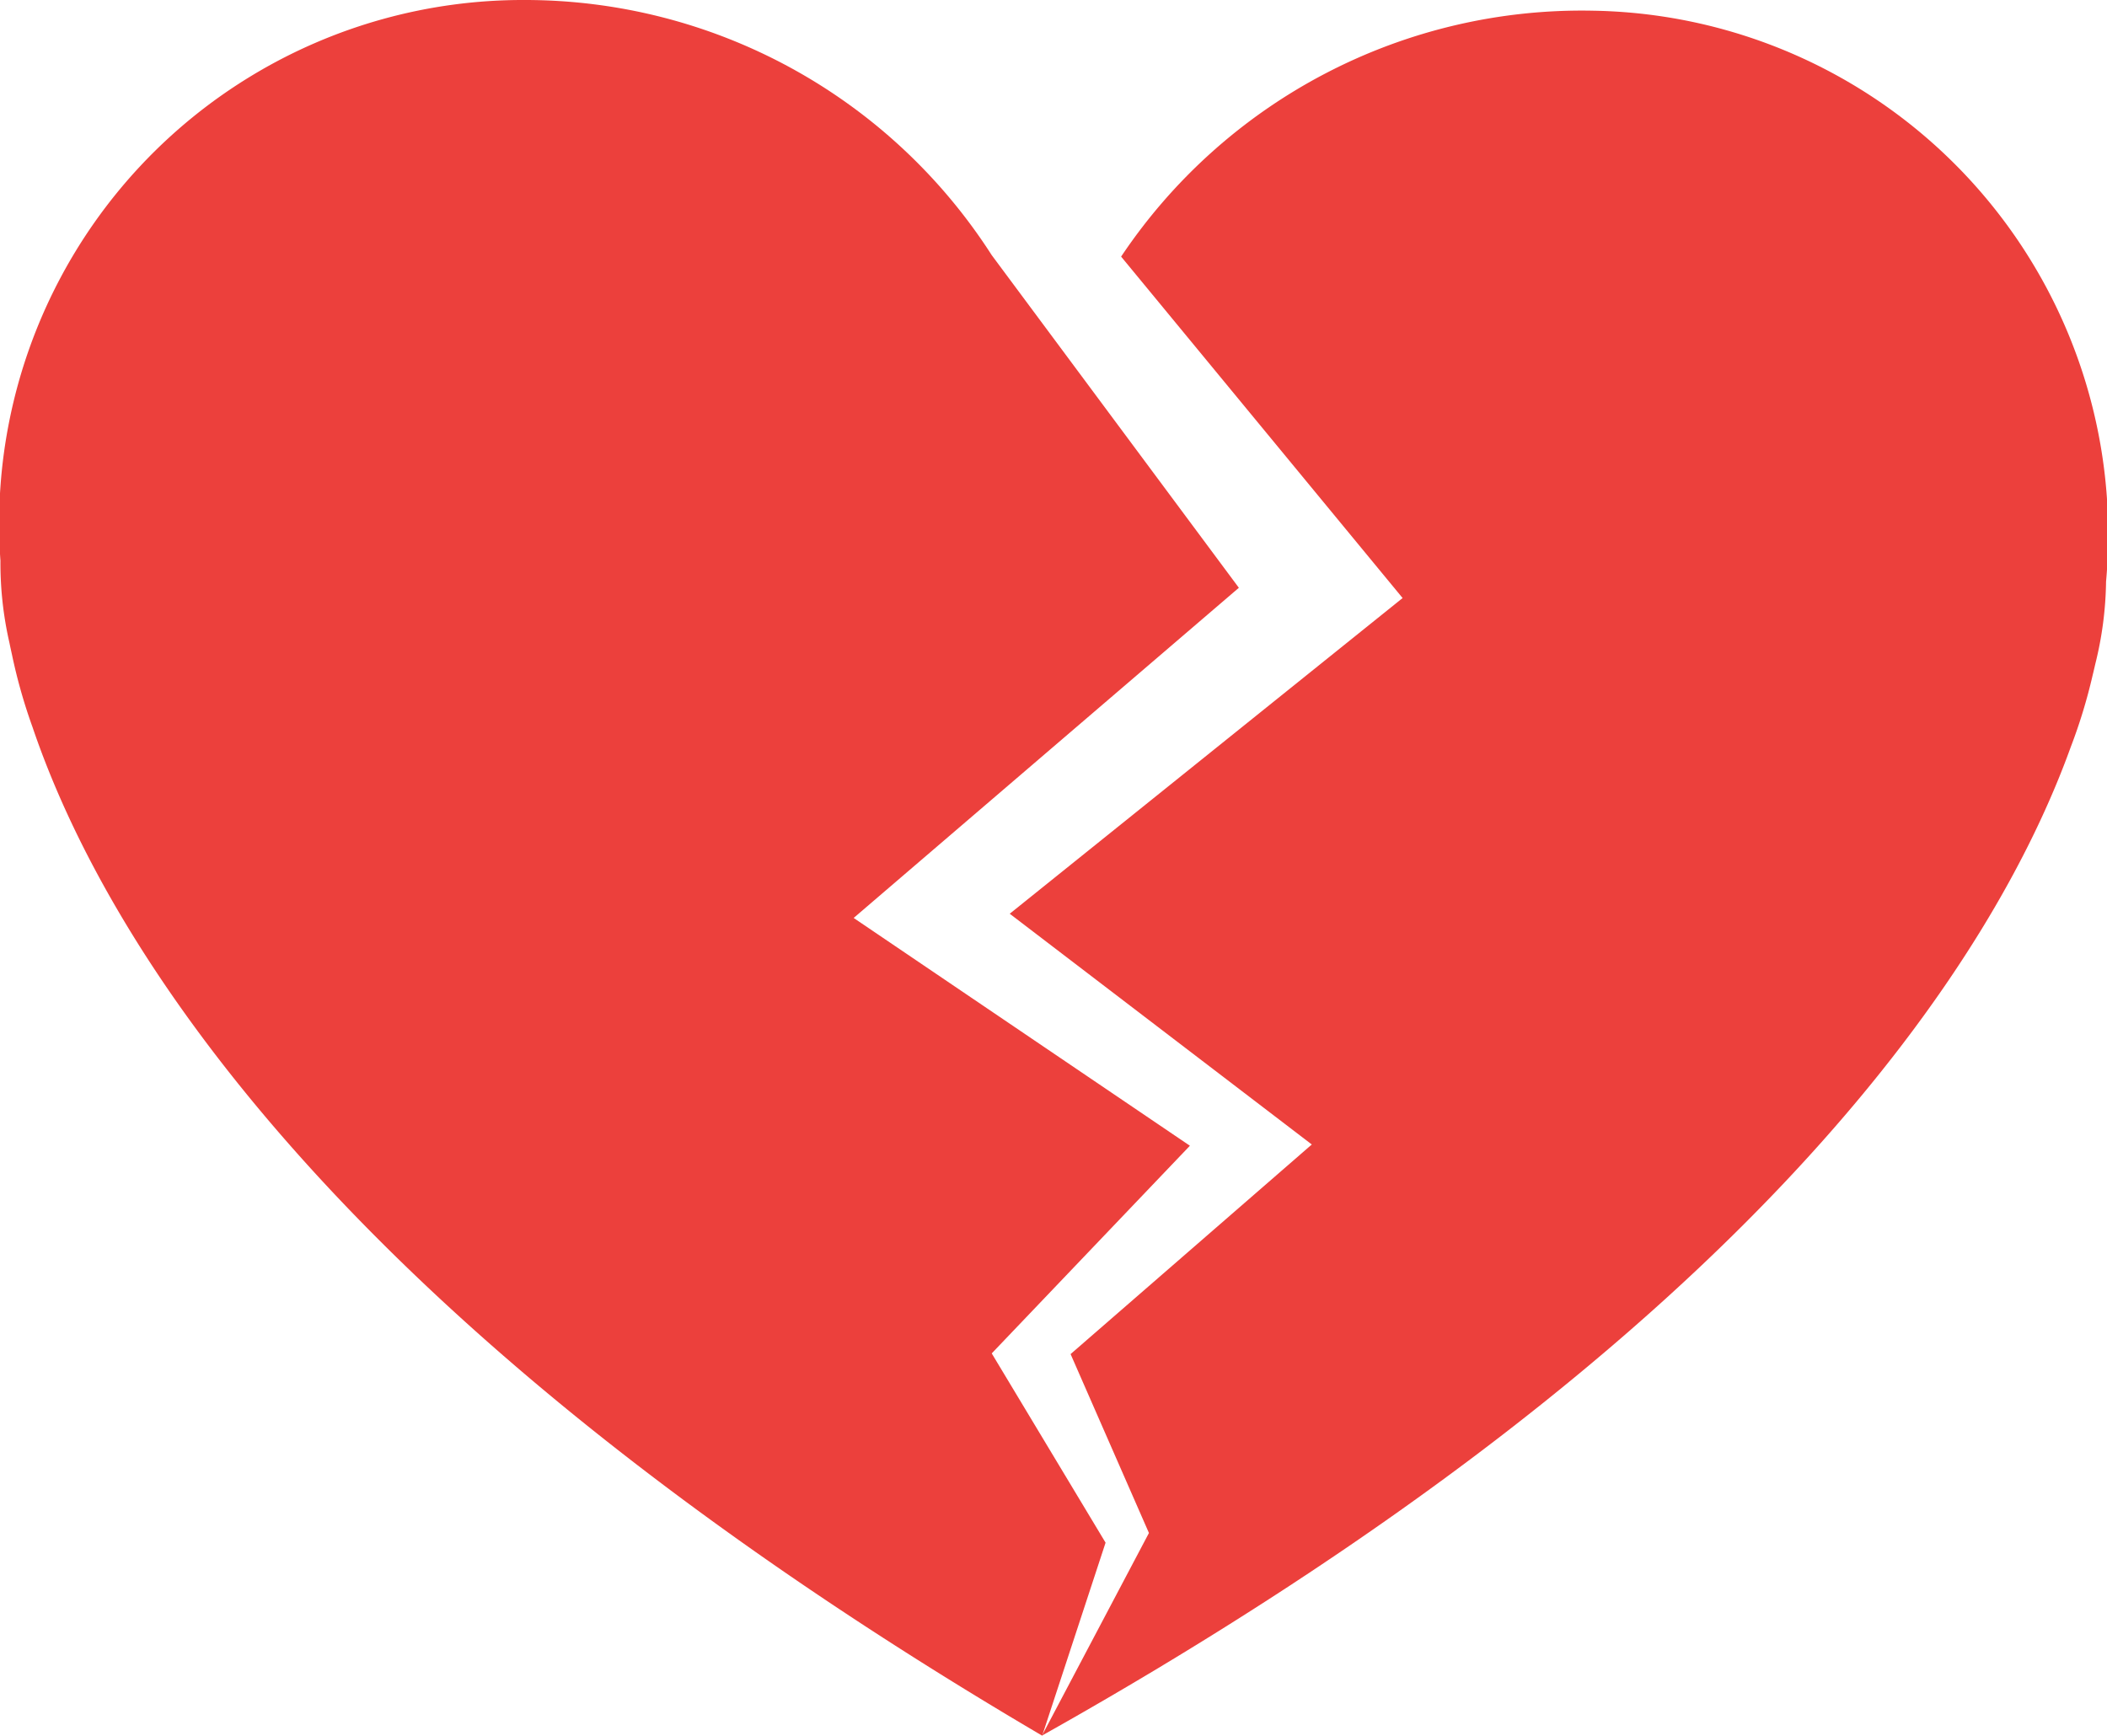
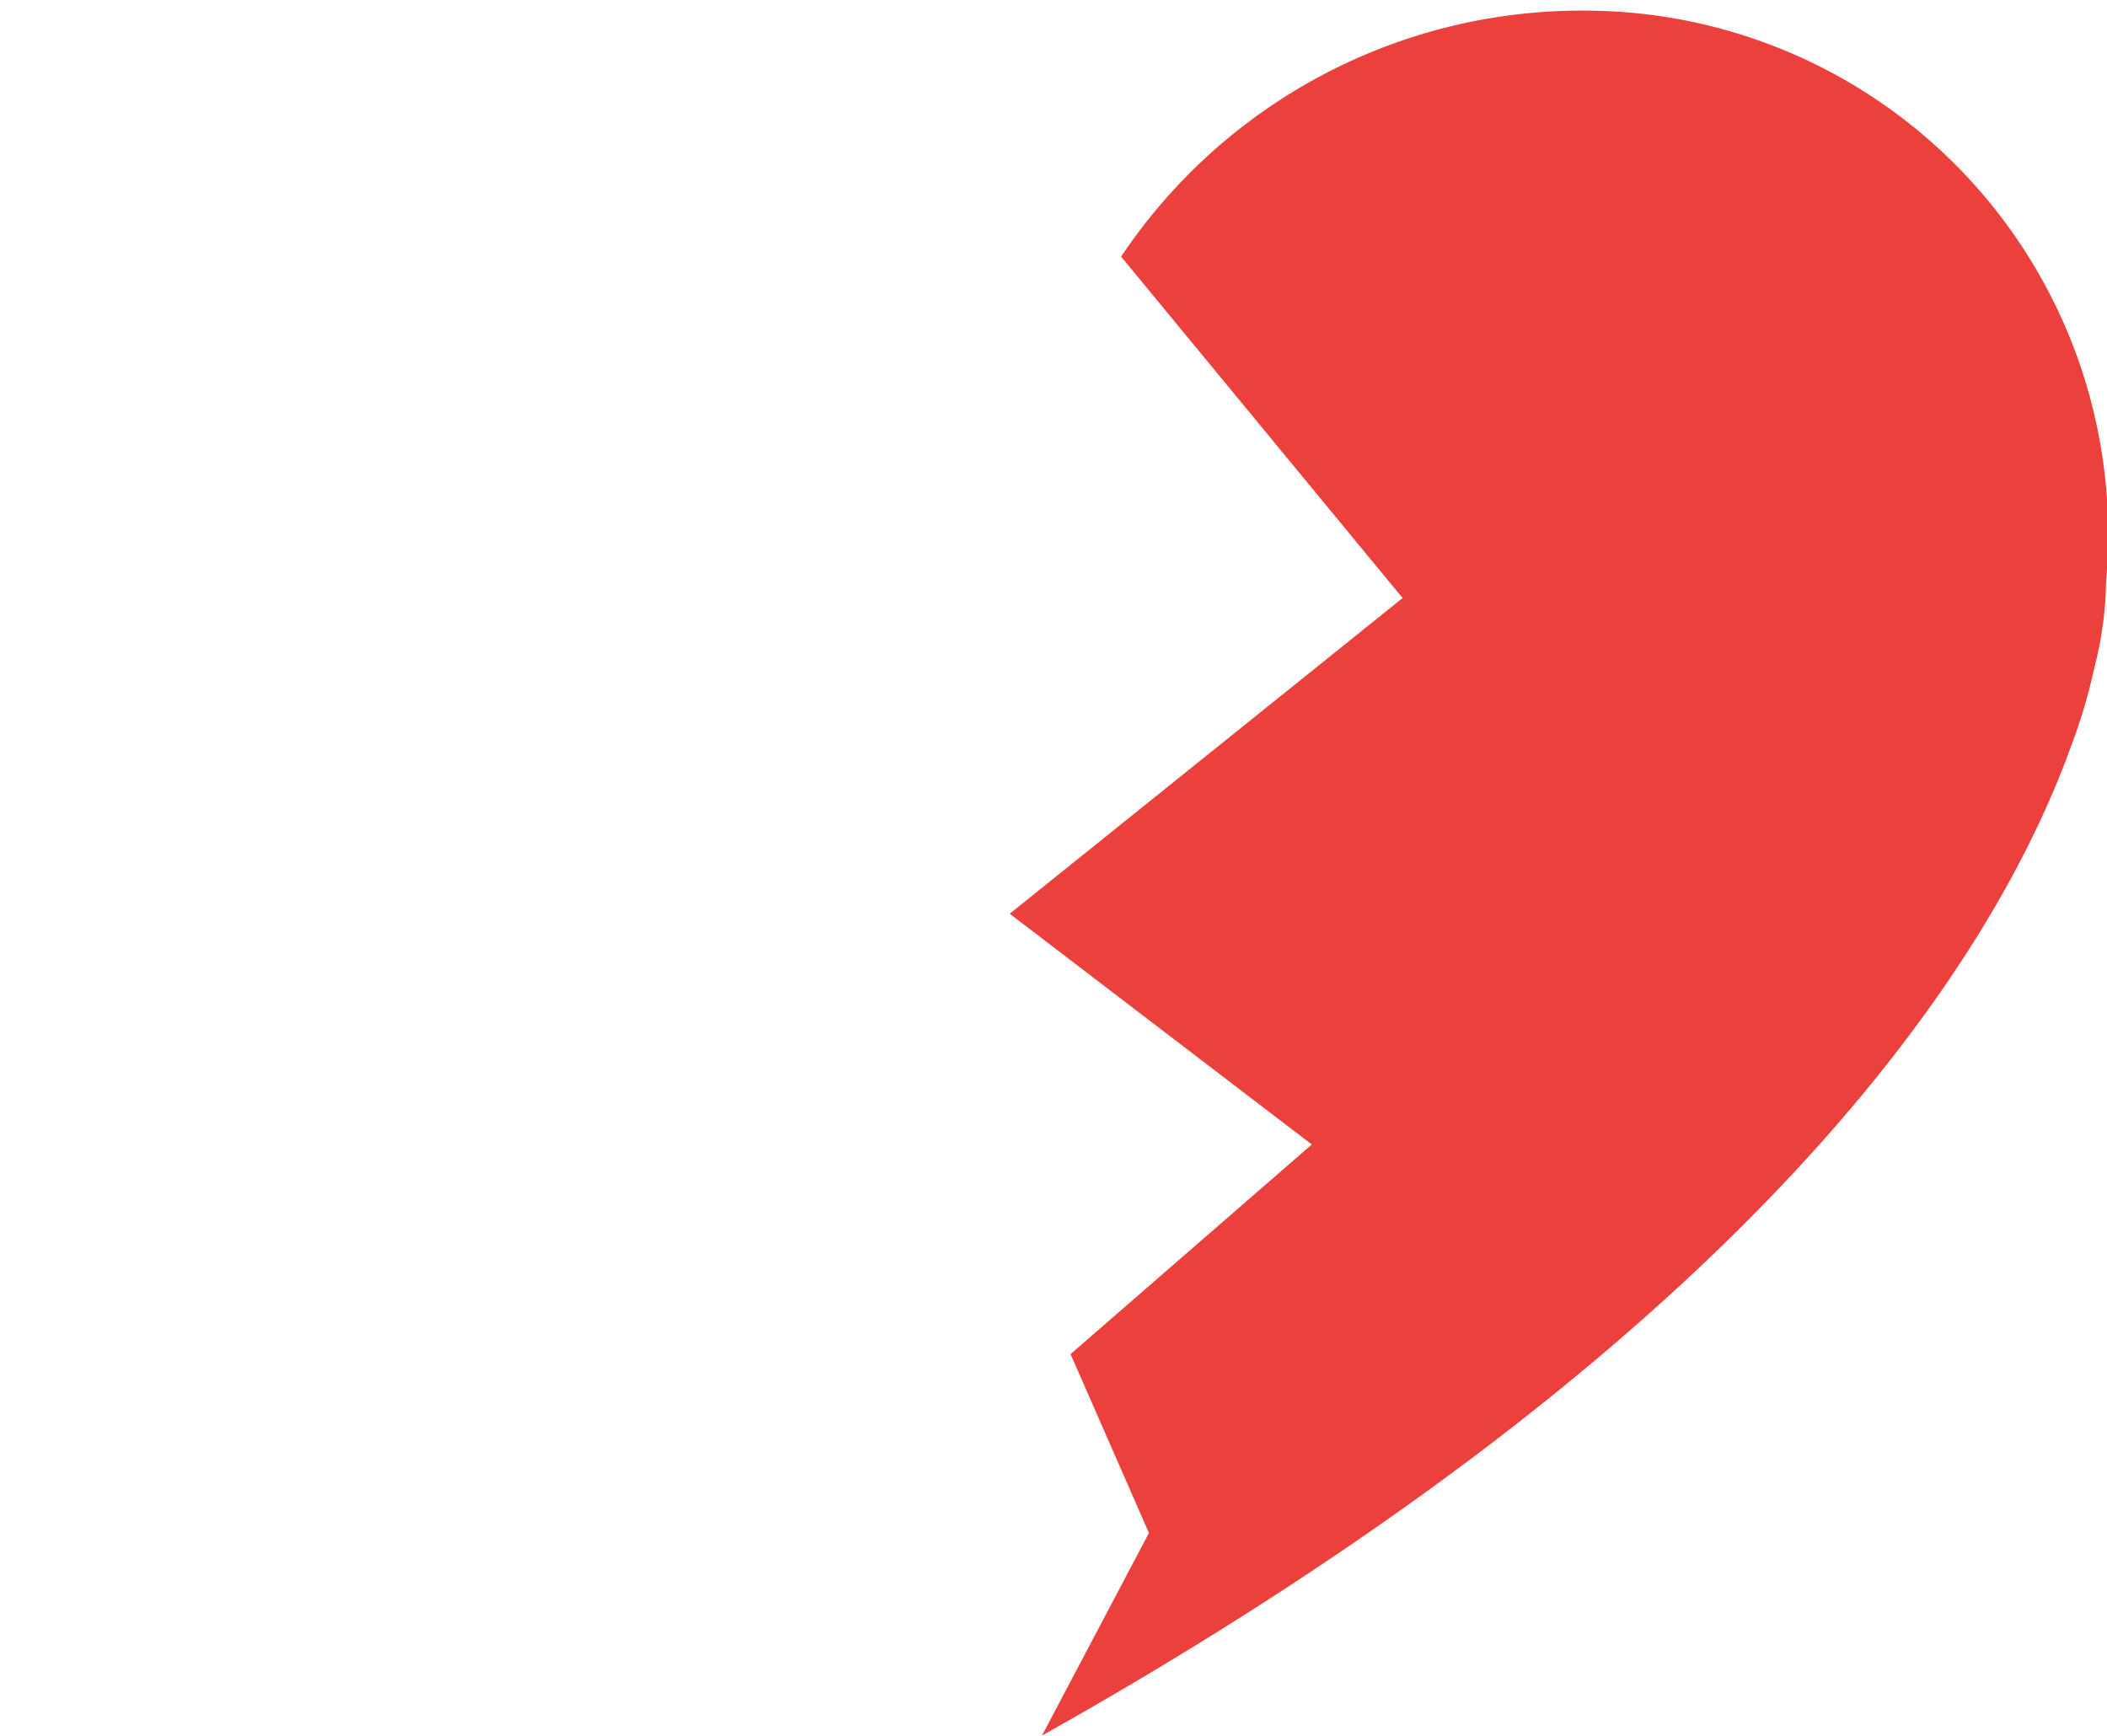
<svg xmlns="http://www.w3.org/2000/svg" width="33.481" height="27.588" viewBox="0 0 33.481 27.588">
  <g id="Groupe_82" data-name="Groupe 82" transform="translate(0)">
-     <path id="Tracé_131" data-name="Tracé 131" d="M-1354.683,443.085l1.007-3.066-1.809-3.008,3.149-3.3-5.343-3.62,6.121-5.247-3.927-5.286a8.81,8.81,0,0,0-7.424-4.055,8.323,8.323,0,0,0-8.328,8.911,5.669,5.669,0,0,0,.144,1.309v0c.012.06.026.123.04.187a8.6,8.6,0,0,0,.325,1.146c1.122,3.311,4.7,9.363,16.036,16.025v0l0,0,0,0v0Z" transform="translate(1371.244 -415.503)" fill="#ec403c" />
    <path id="Tracé_132" data-name="Tracé 132" d="M-1314.194,424.985a8.323,8.323,0,0,0-8.151-9.073,8.81,8.81,0,0,0-7.5,3.908l4.473,5.426-6.243,5.017,4.8,3.667-3.833,3.331,1.245,2.843-1.7,3.22,0,0v0h0v0c11.468-6.439,15.16-12.42,16.347-15.708a8.541,8.541,0,0,0,.348-1.14c.016-.064.03-.126.044-.186v0A5.671,5.671,0,0,0-1314.194,424.985Z" transform="translate(1347.66 -415.742)" fill="#ec403c" />
  </g>
</svg>